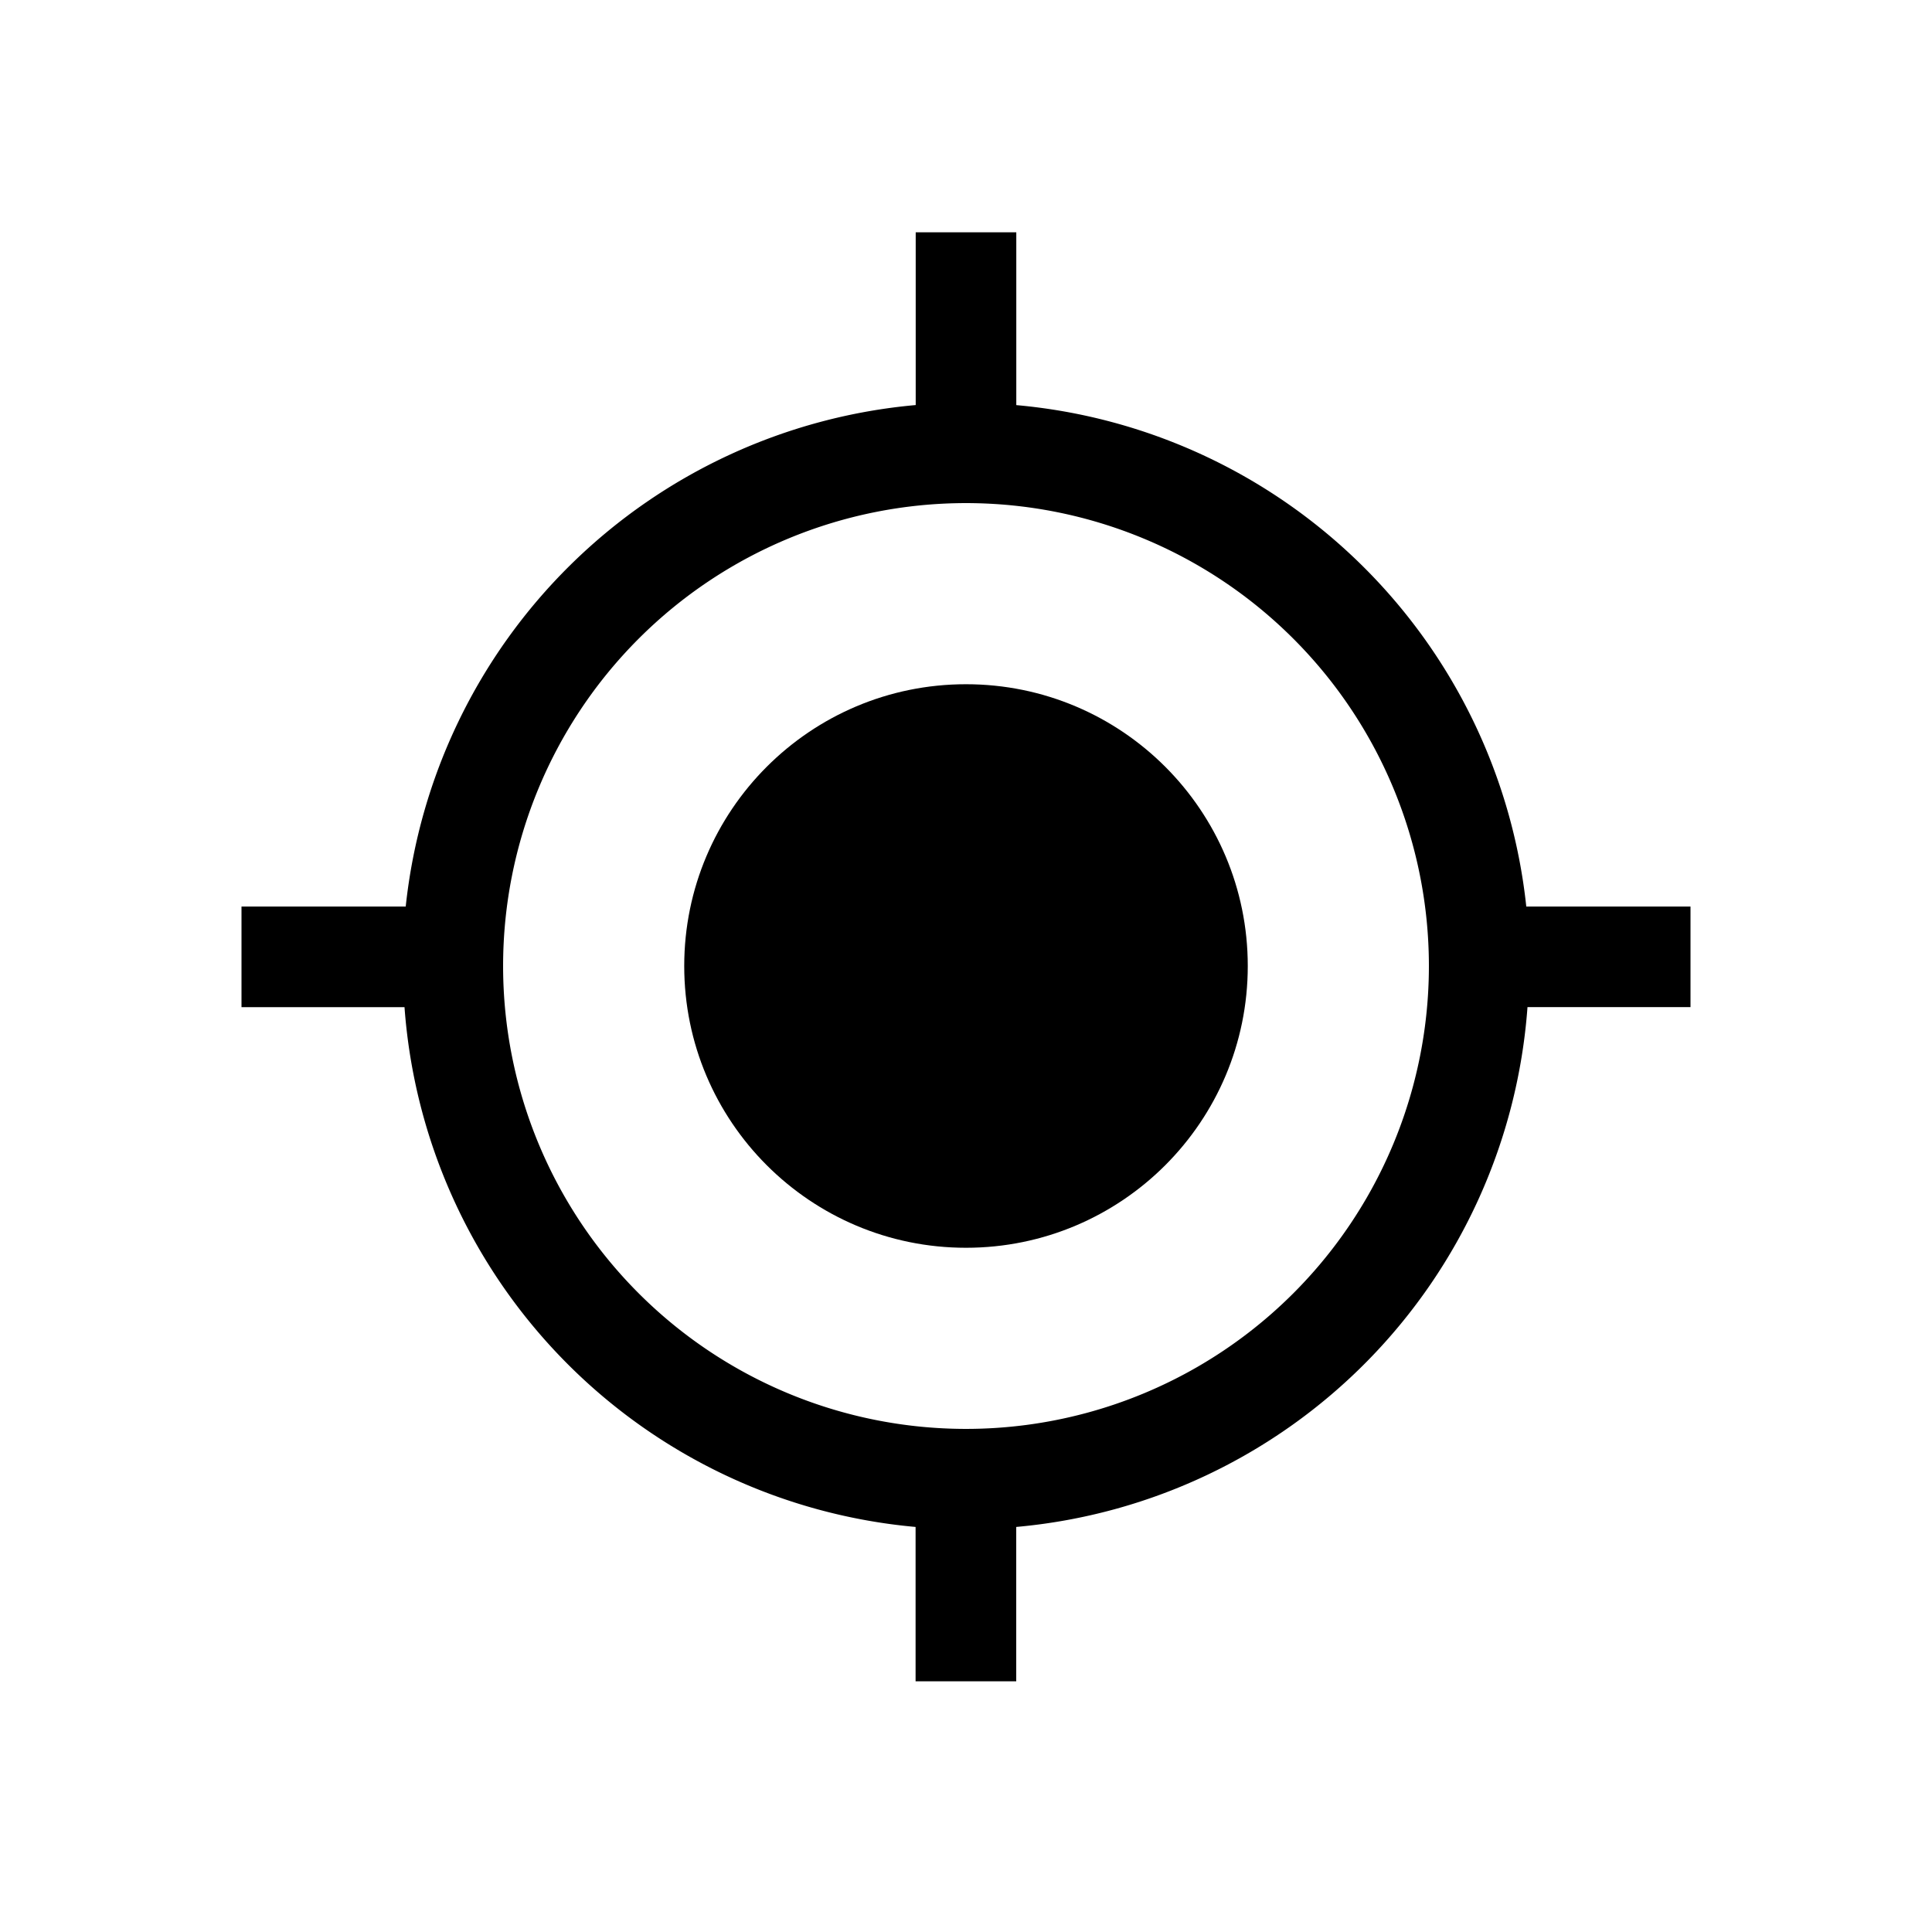
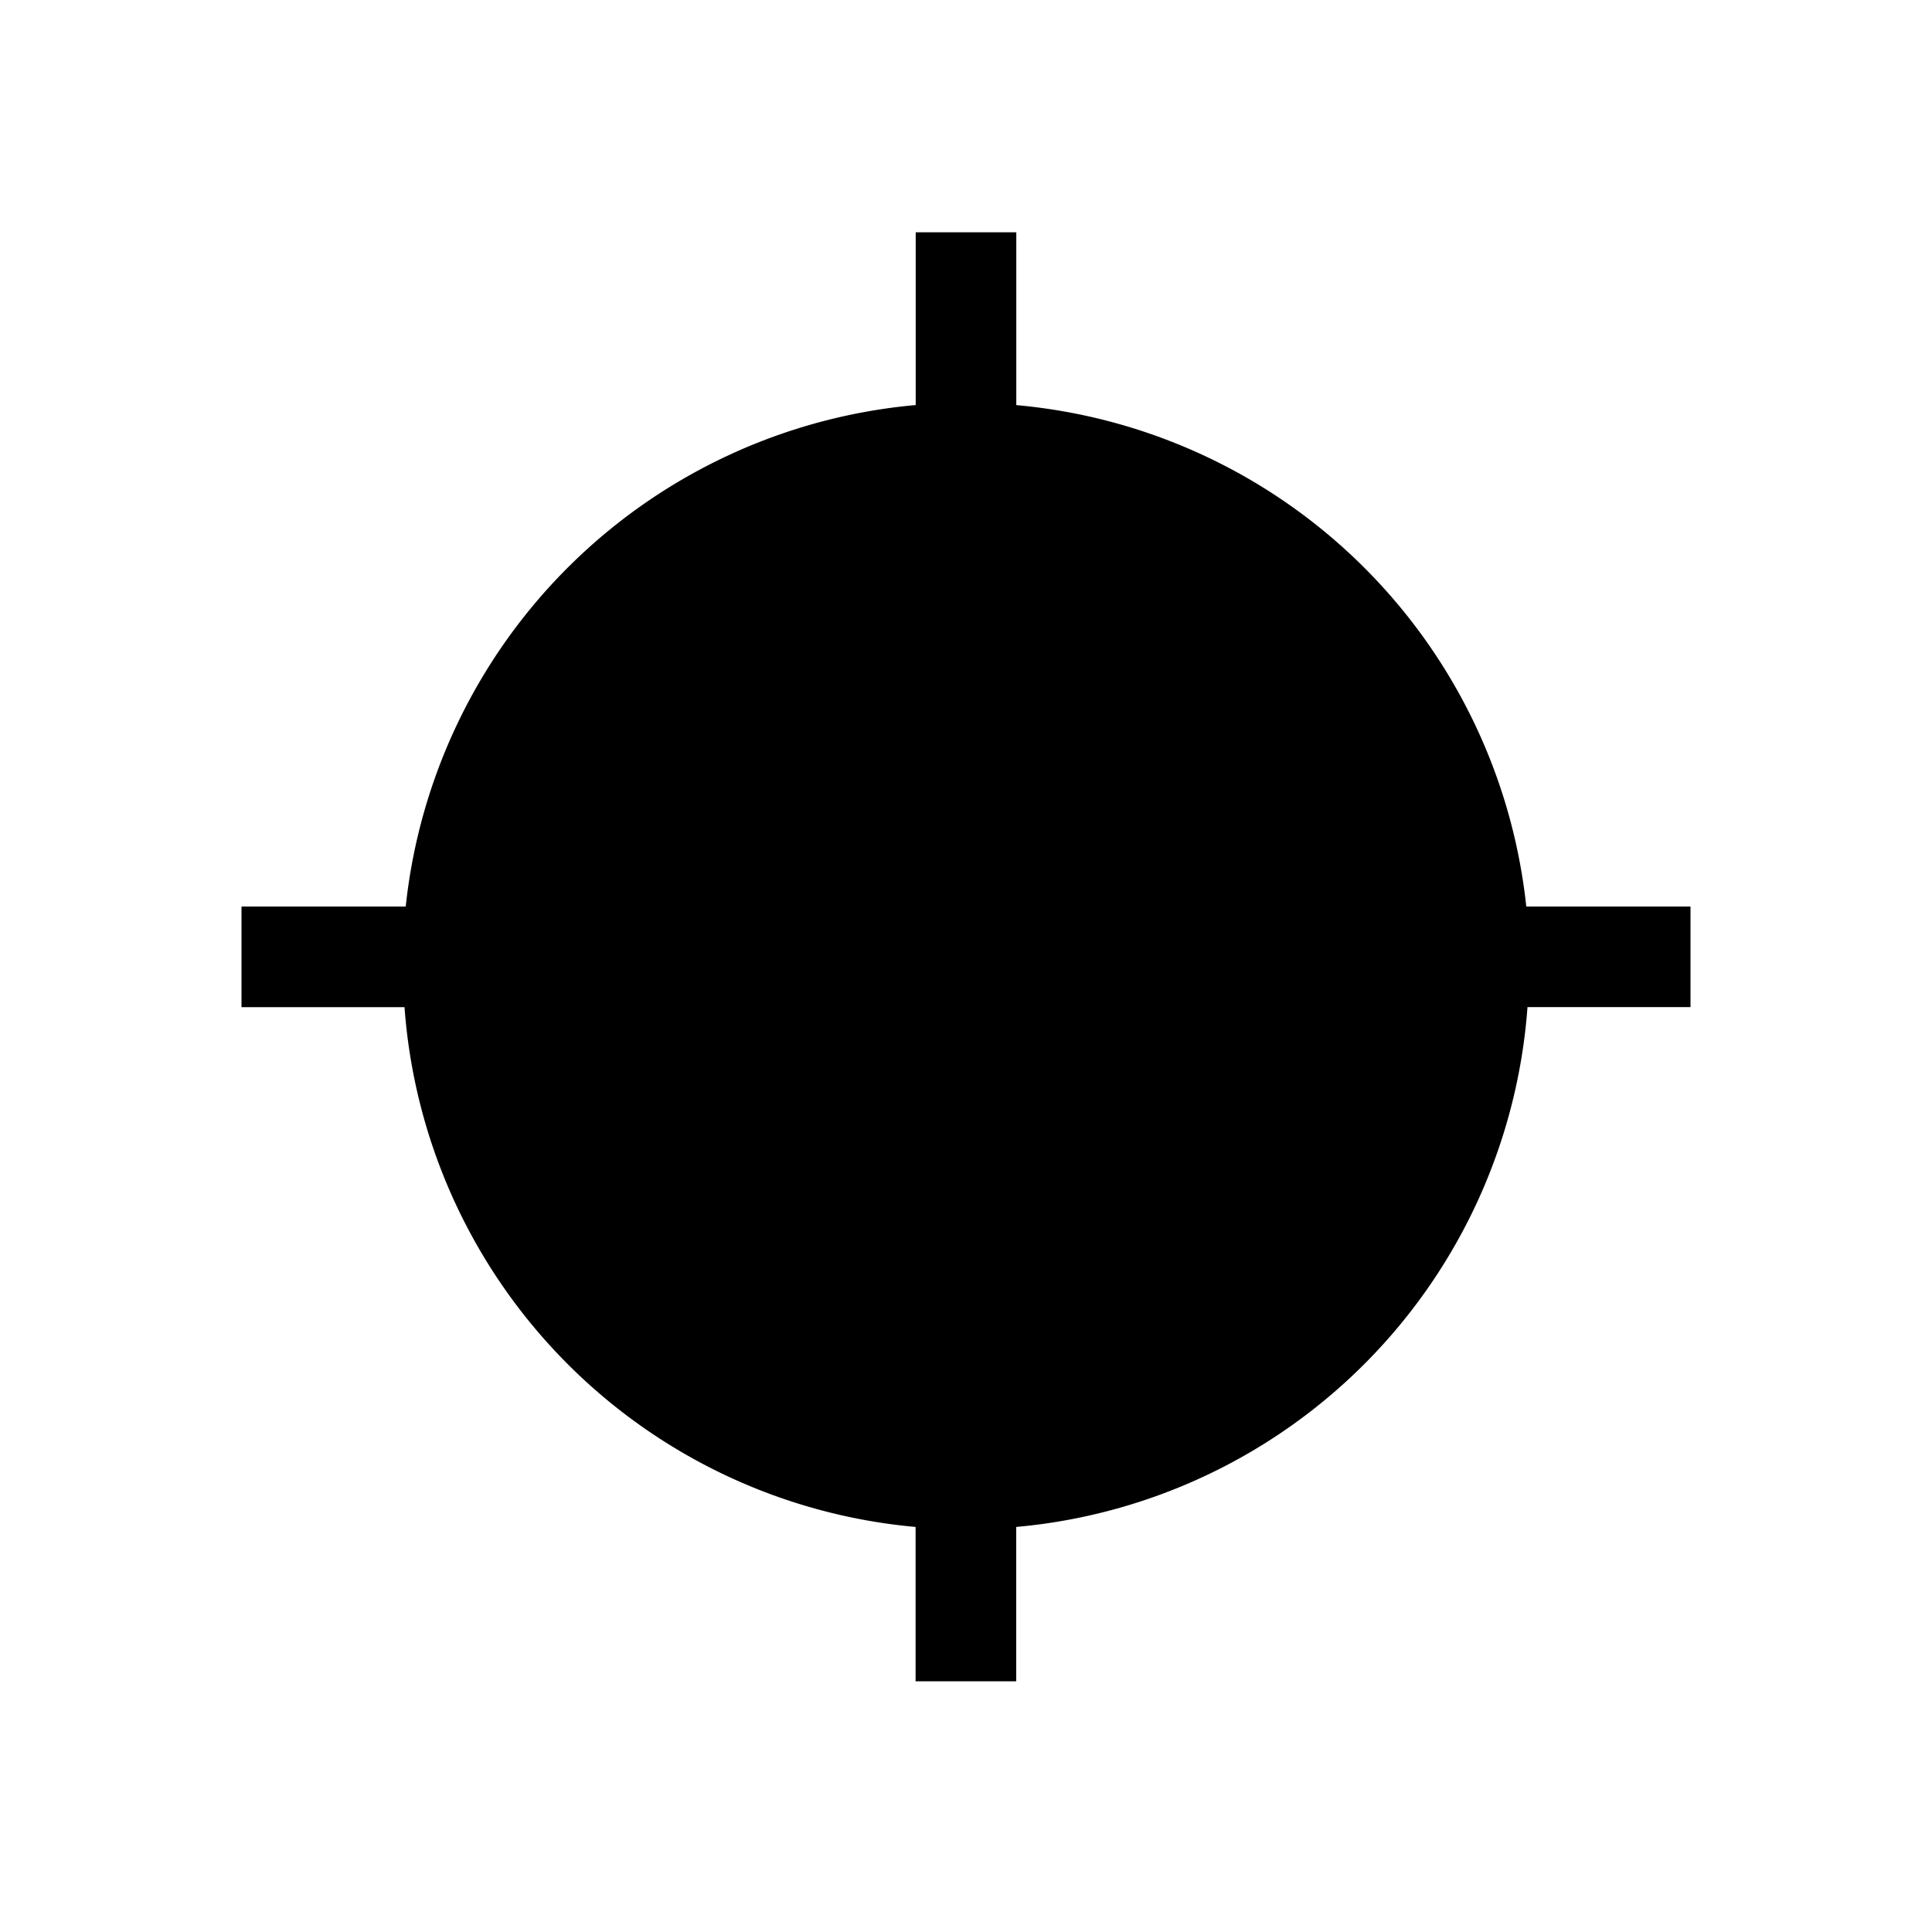
<svg xmlns="http://www.w3.org/2000/svg" width="32" height="32">
  <defs>
    <clipPath id="a">
      <path d="M2413 2837h32v32h-32z" />
    </clipPath>
  </defs>
  <g clip-path="url(#a)" transform="translate(-2413 -2837)">
    <g transform="translate(2413 2837)">
-       <path fill="none" d="M0 0h32v32H0Z" />
      <circle cx="4.667" cy="4.667" r="4.667" transform="translate(11.333 11.333)" />
-       <path d="M28 15.015h-2.72a9.33 9.33 0 0 0-8.447-8.305V3.848h-1.666v2.861a9.33 9.33 0 0 0-8.447 8.306H4v1.667h2.7a9.324 9.324 0 0 0 8.465 8.609v2.557h1.667v-2.557a9.324 9.324 0 0 0 8.468-8.61H28Zm-12 8.652A7.667 7.667 0 1 1 23.667 16 7.667 7.667 0 0 1 16 23.667" />
+       <path d="M28 15.015h-2.72a9.33 9.33 0 0 0-8.447-8.305V3.848h-1.666v2.861a9.33 9.33 0 0 0-8.447 8.306H4v1.667h2.7a9.324 9.324 0 0 0 8.465 8.609v2.557h1.667v-2.557a9.324 9.324 0 0 0 8.468-8.61H28Zm-12 8.652" />
    </g>
  </g>
</svg>